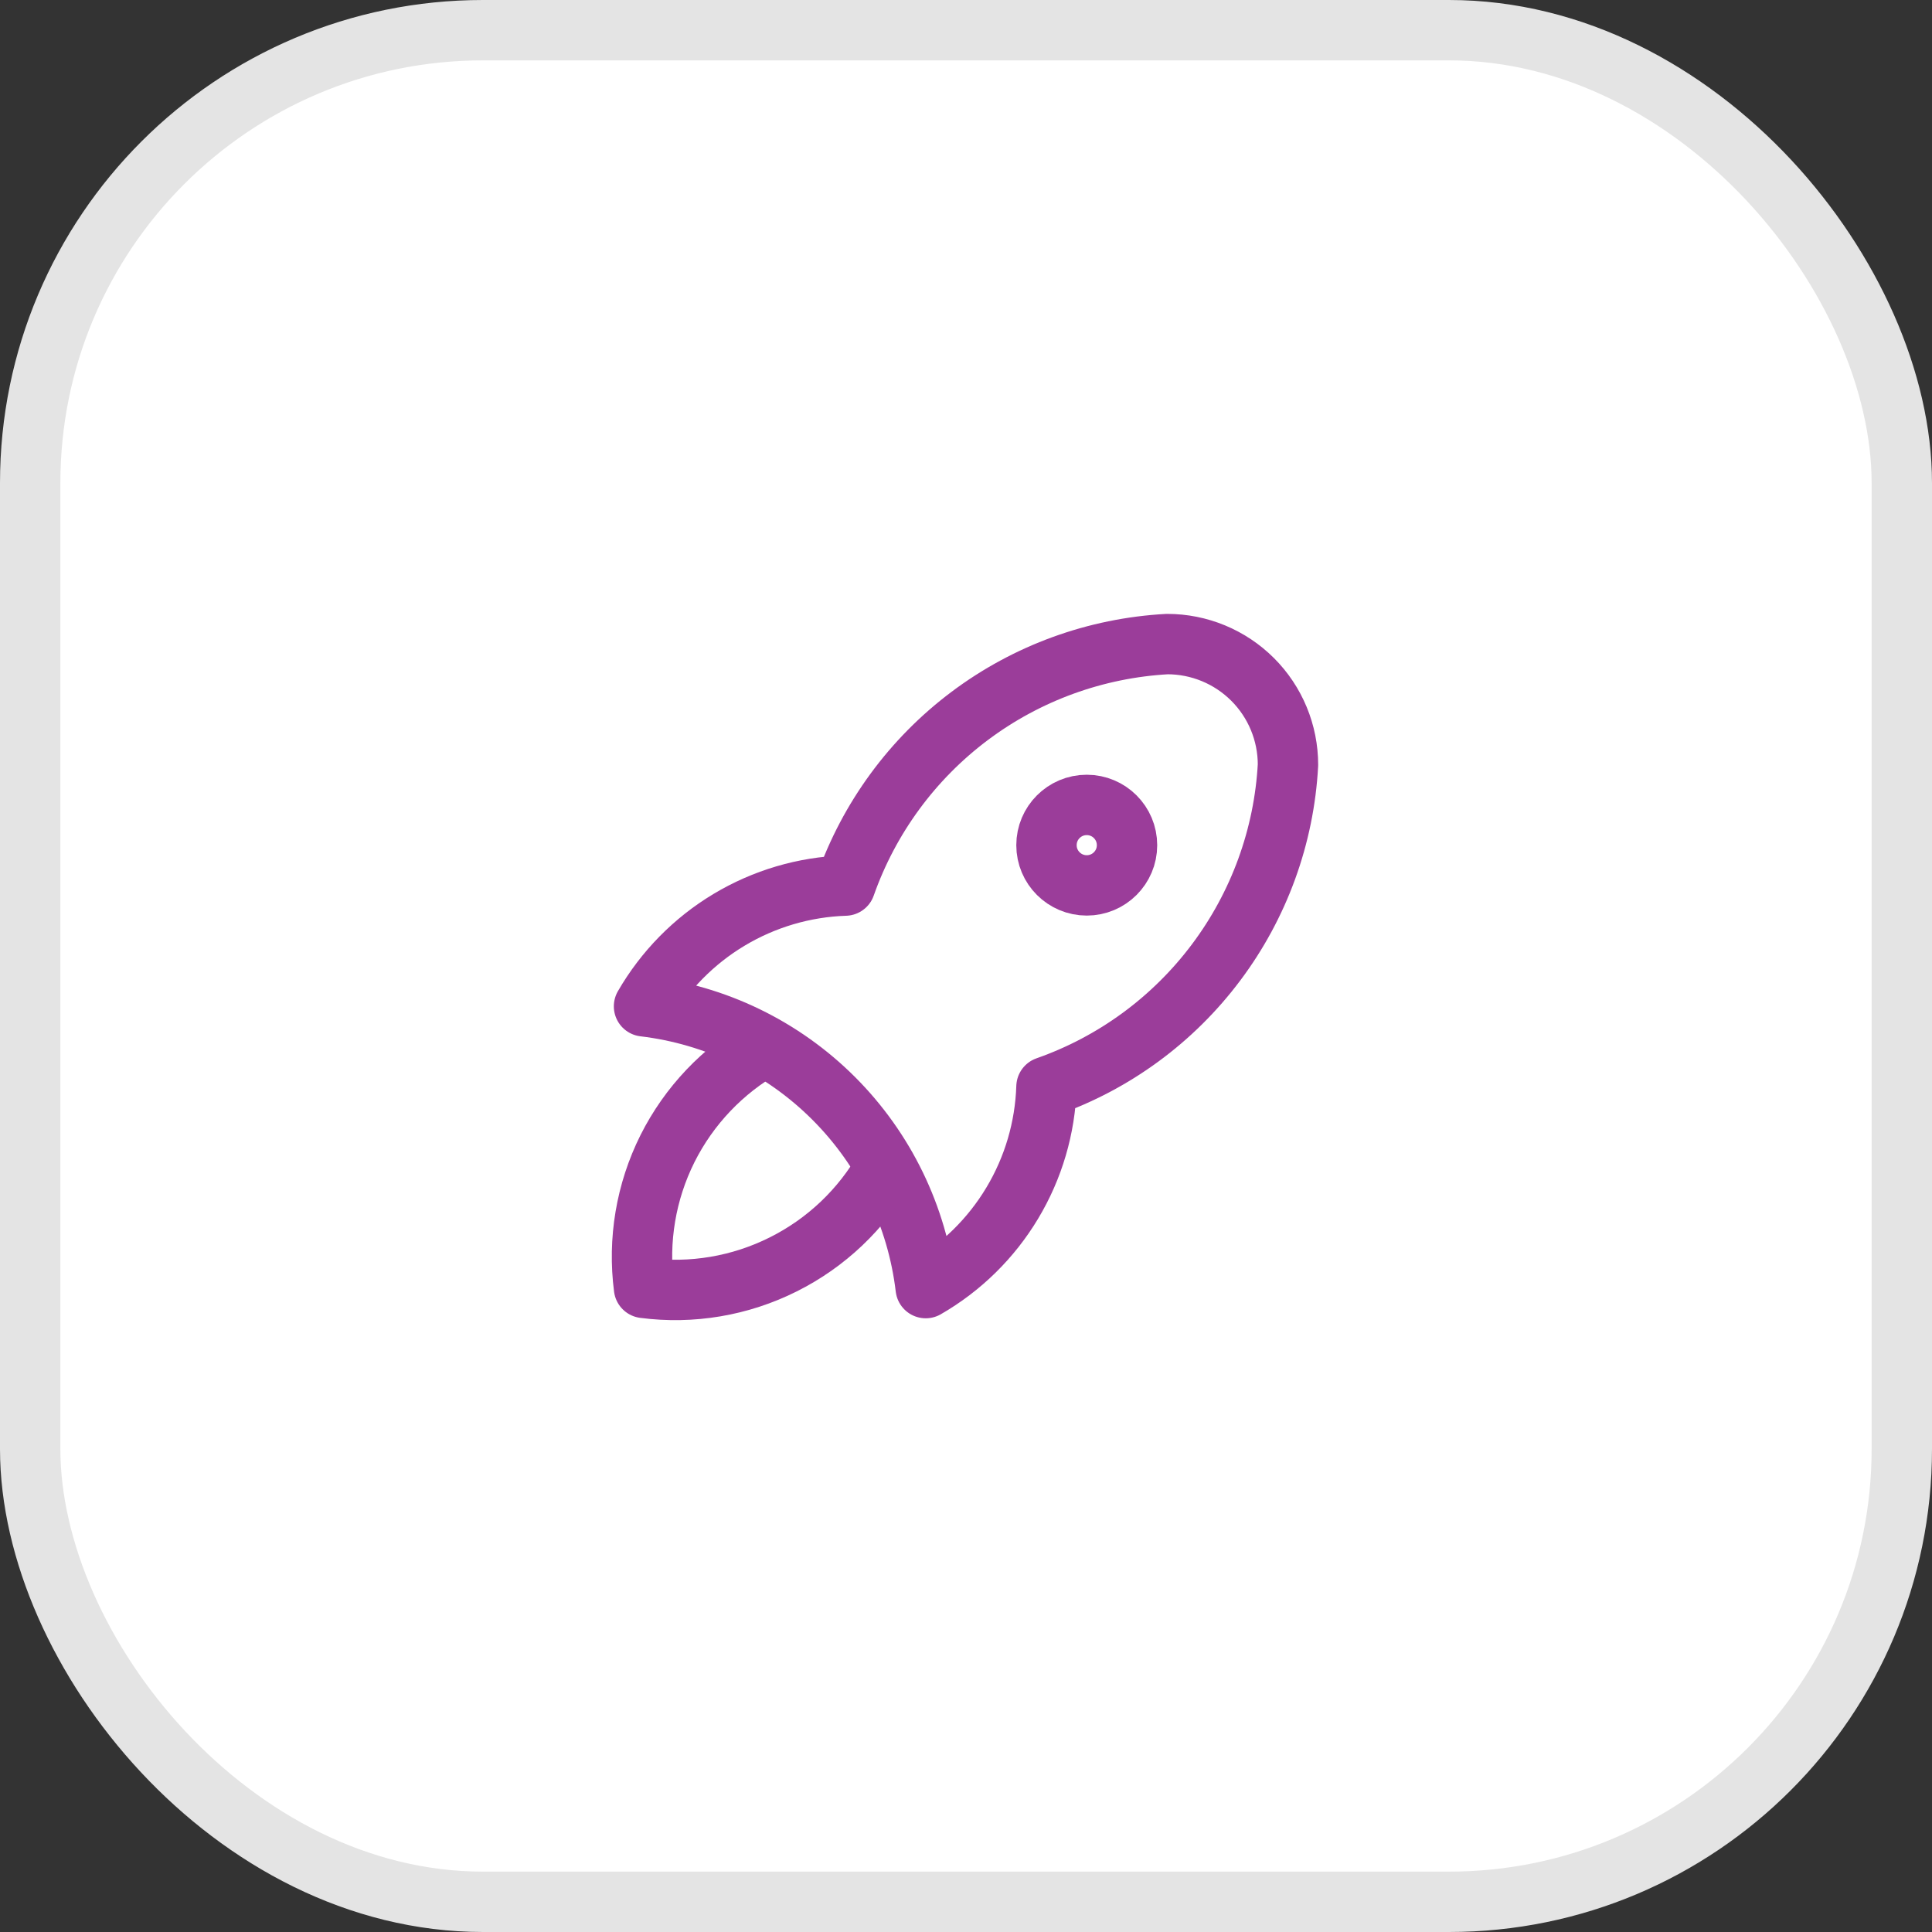
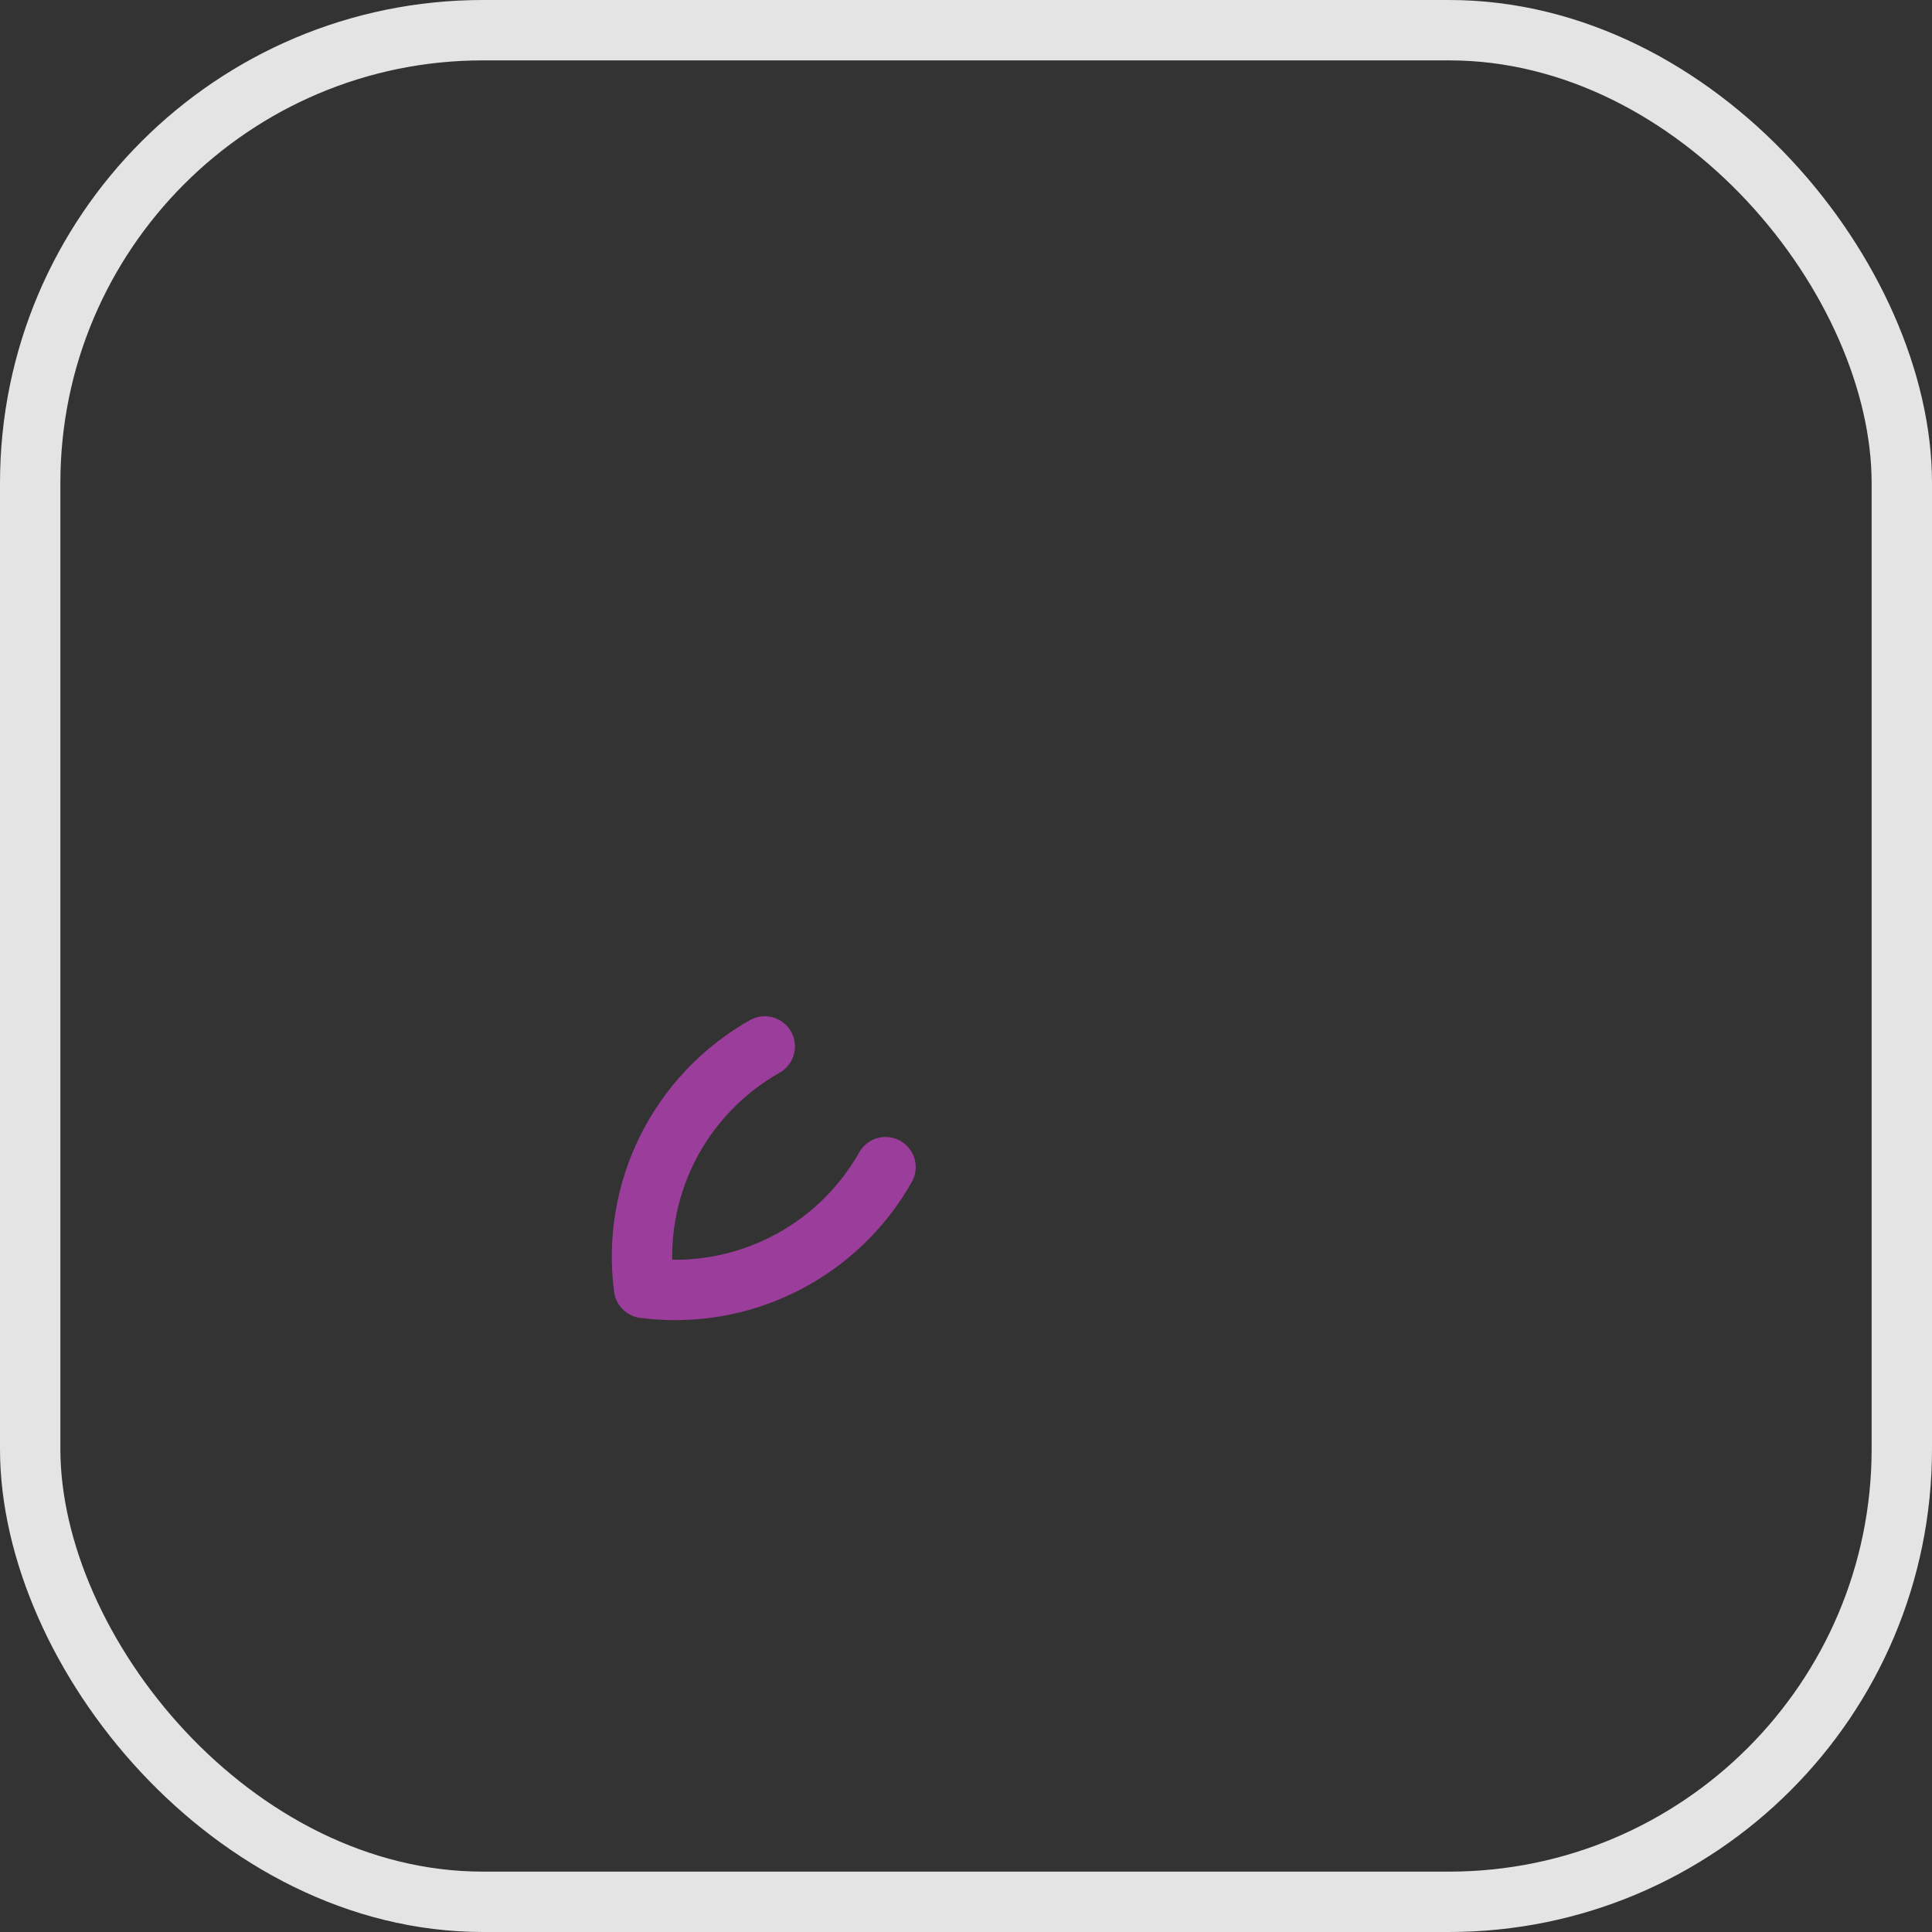
<svg xmlns="http://www.w3.org/2000/svg" width="32" height="32" viewBox="0 0 32 32" fill="none">
  <rect x="0" y="0" width="32" height="32" fill="#333333" stroke="none" />
-   <rect x="0.5" y="0.5" width="31" height="31" rx="7.5" fill="white" />
-   <path d="M10.667 16.668C11.855 16.809 12.962 17.346 13.809 18.193C14.655 19.039 15.192 20.146 15.333 21.335C15.923 20.995 16.416 20.511 16.766 19.927C17.116 19.344 17.311 18.681 17.333 18.001C18.453 17.608 19.43 16.891 20.142 15.941C20.854 14.992 21.269 13.853 21.333 12.668C21.333 12.137 21.123 11.629 20.748 11.254C20.373 10.879 19.864 10.668 19.333 10.668C18.148 10.733 17.009 11.147 16.06 11.859C15.111 12.571 14.394 13.549 14 14.668C13.32 14.69 12.657 14.886 12.074 15.236C11.491 15.586 11.007 16.079 10.667 16.668" stroke="#9B3D9A" stroke-linecap="round" stroke-linejoin="round" />
  <path d="M12.667 17.332C11.973 17.724 11.412 18.314 11.055 19.026C10.699 19.739 10.564 20.542 10.667 21.332C11.457 21.435 12.259 21.3 12.972 20.943C13.685 20.587 14.275 20.026 14.667 19.332" stroke="#9B3D9A" stroke-linecap="round" stroke-linejoin="round" />
-   <path d="M18 14.665C18.368 14.665 18.667 14.367 18.667 13.999C18.667 13.63 18.368 13.332 18 13.332C17.632 13.332 17.333 13.63 17.333 13.999C17.333 14.367 17.632 14.665 18 14.665Z" stroke="#9B3D9A" stroke-linecap="round" stroke-linejoin="round" />
  <rect x="0.5" y="0.5" width="31" height="31" rx="7.5" stroke="#E4E4E4" />
</svg>